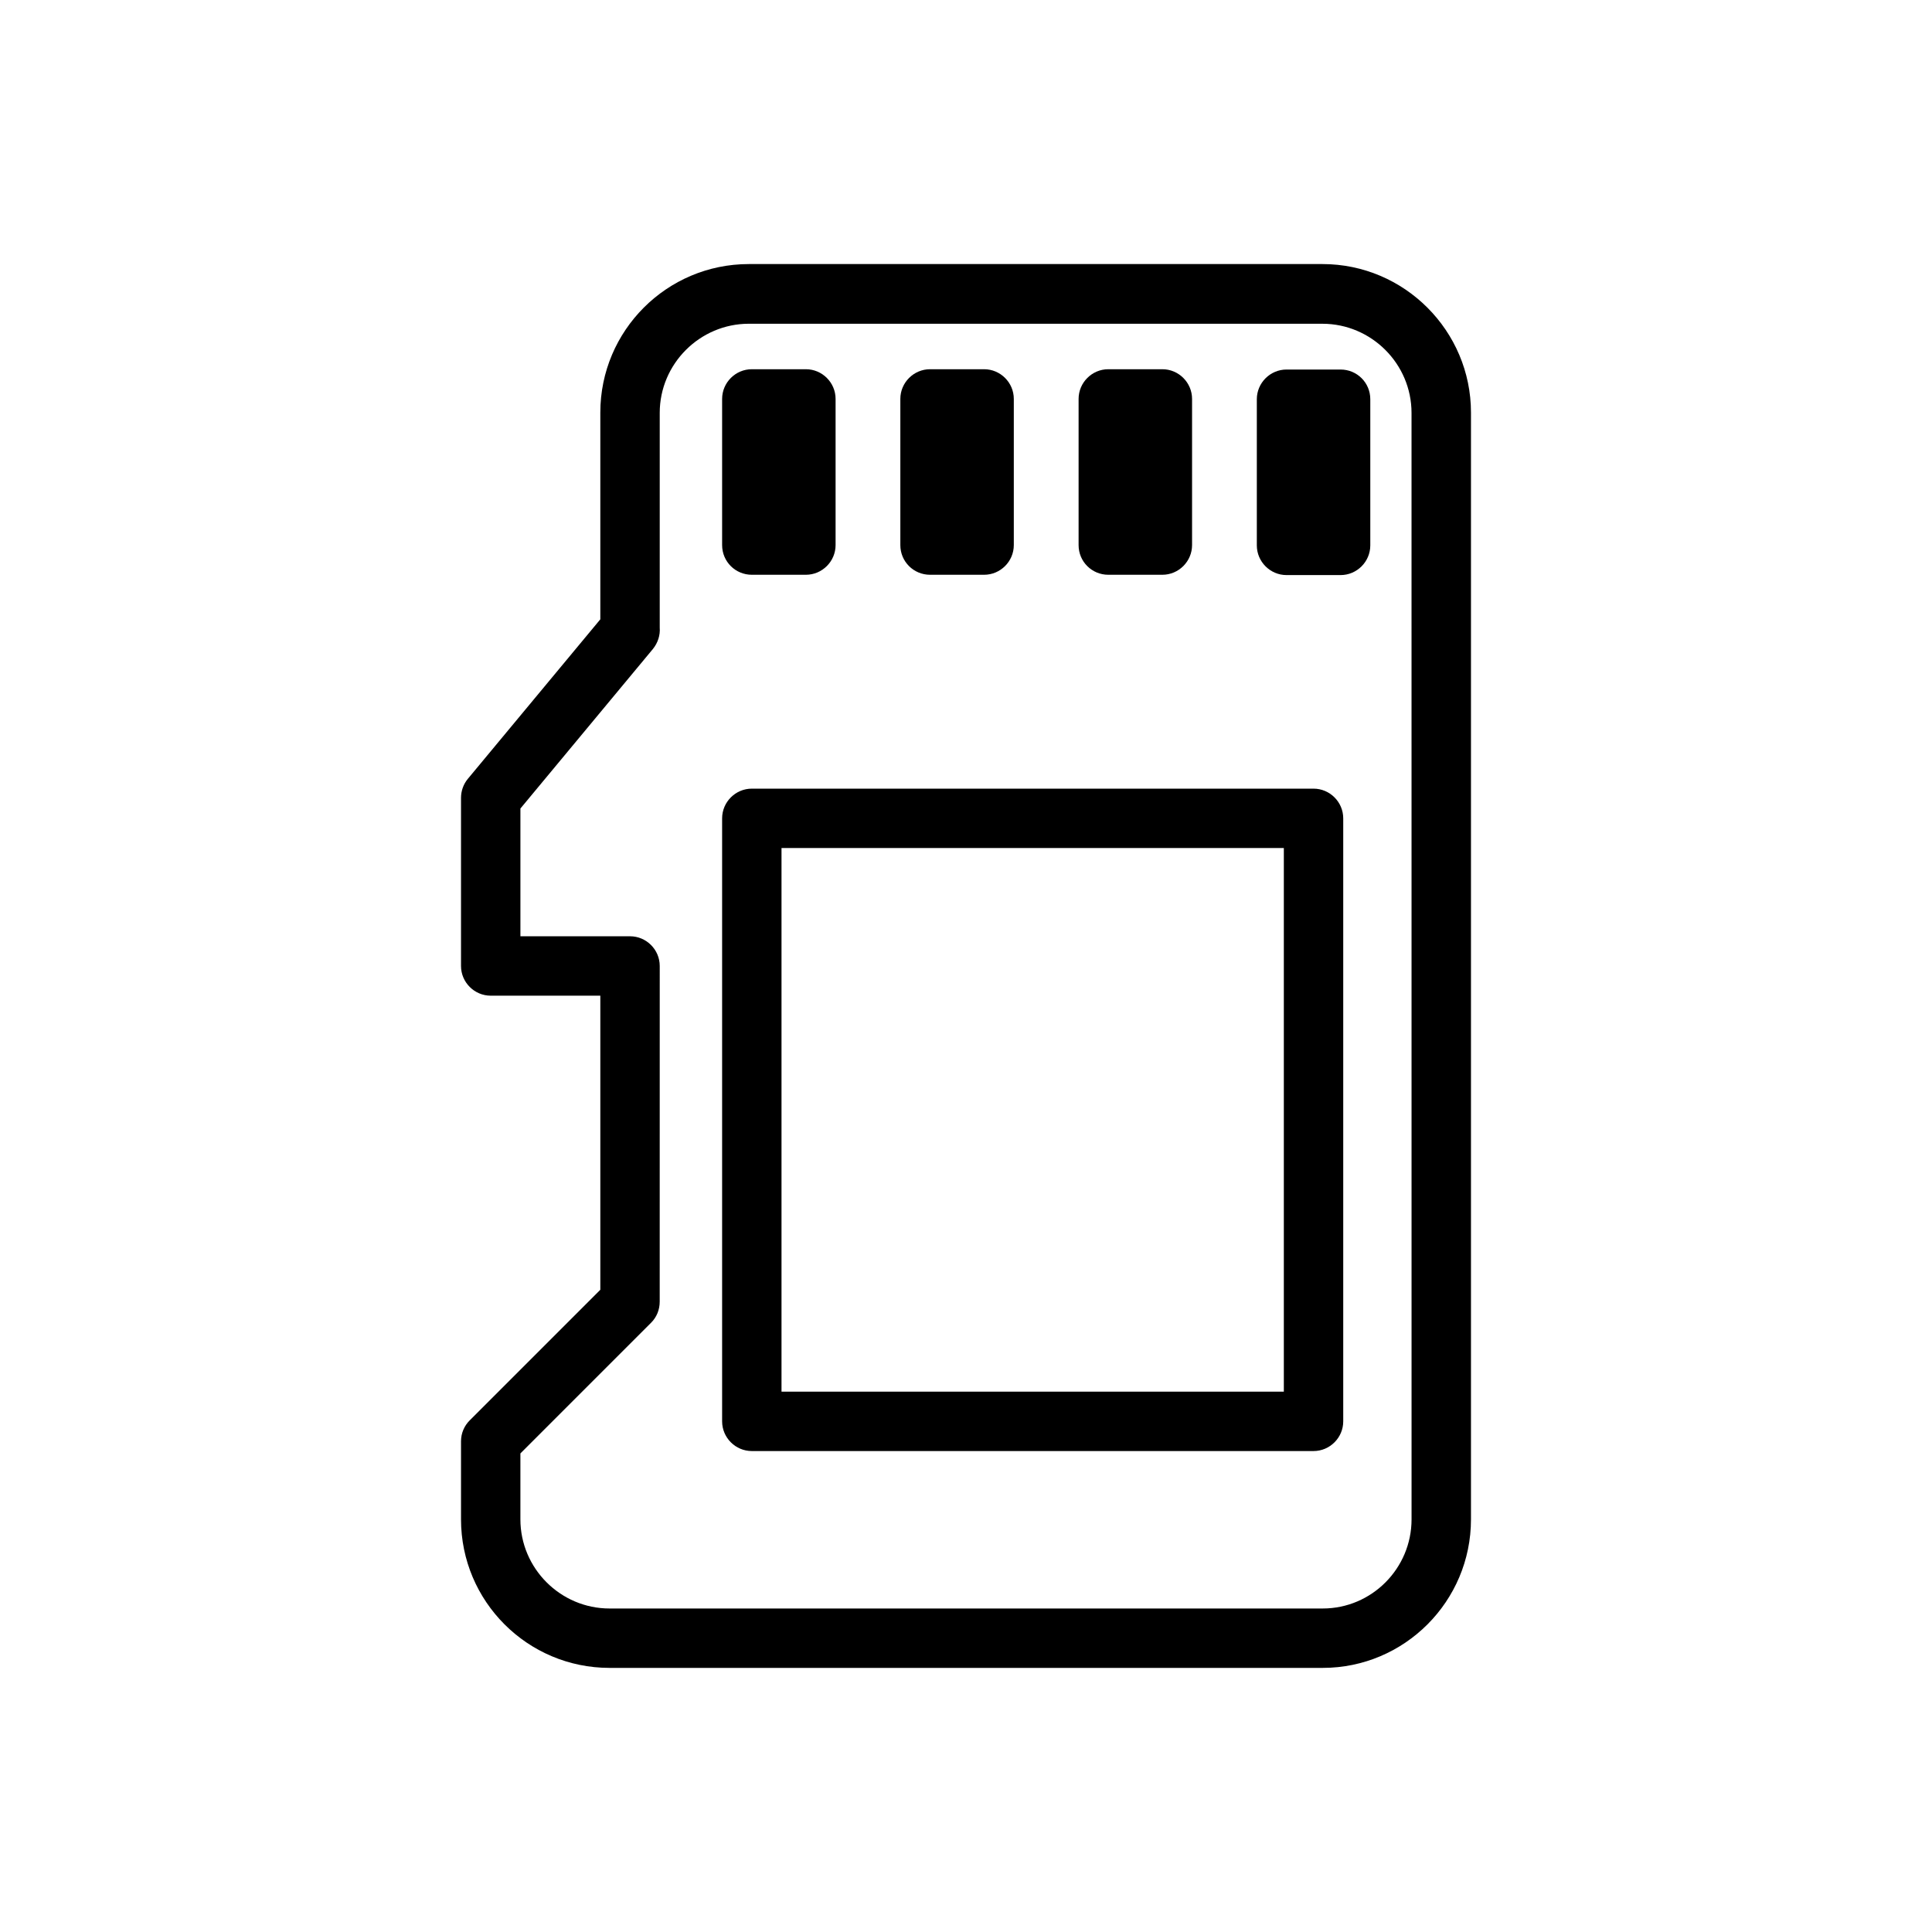
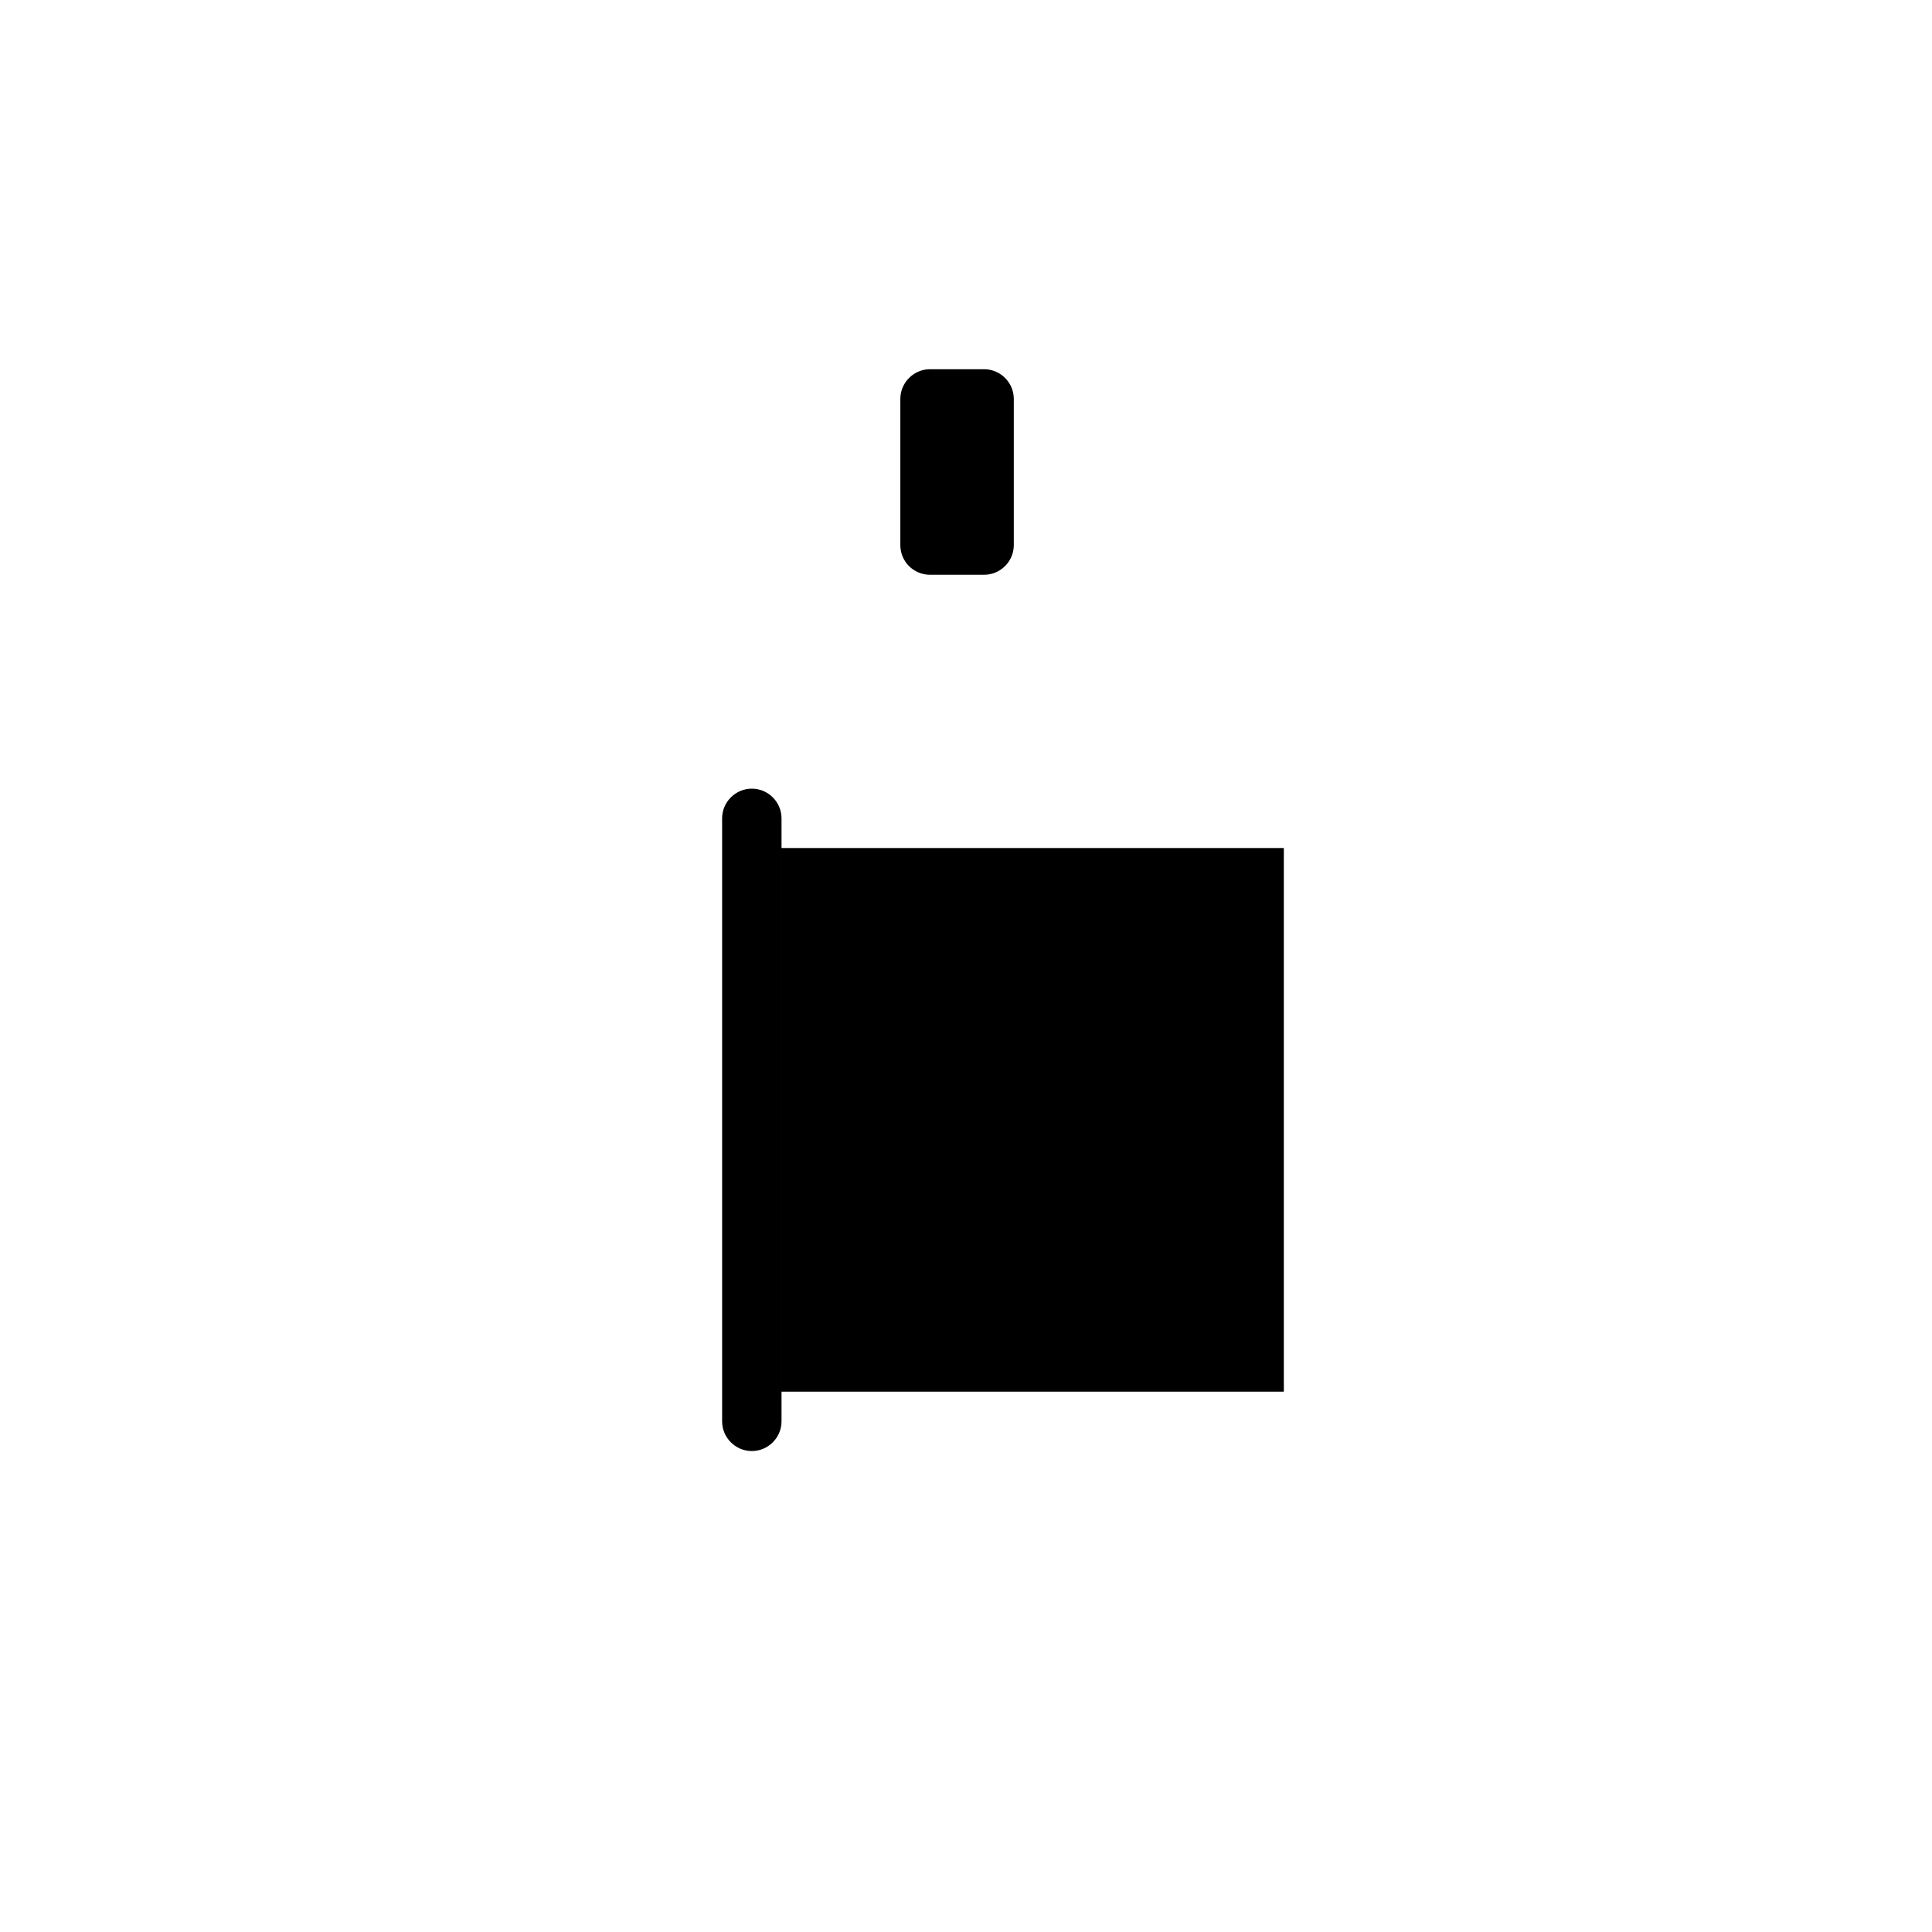
<svg xmlns="http://www.w3.org/2000/svg" fill="#000000" width="800px" height="800px" version="1.1" viewBox="144 144 512 512">
  <g>
-     <path d="m343.24 296.32h14.328c4.328 0 7.871-3.543 7.871-7.871v-38.73c0-4.328-3.543-7.871-7.871-7.871h-14.328c-4.328 0-7.871 3.543-7.871 7.871v38.73c0 4.406 3.539 7.871 7.871 7.871z" />
    <path d="m390.47 296.32h14.328c4.328 0 7.871-3.543 7.871-7.871v-38.73c0-4.328-3.543-7.871-7.871-7.871h-14.328c-4.328 0-7.871 3.543-7.871 7.871v38.73c0 4.406 3.543 7.871 7.871 7.871z" />
-     <path d="m437.71 296.32h14.328c4.328 0 7.871-3.543 7.871-7.871v-38.73c0-4.328-3.543-7.871-7.871-7.871h-14.328c-4.328 0-7.871 3.543-7.871 7.871v38.73c-0.004 4.406 3.539 7.871 7.871 7.871z" />
-     <path d="m499.27 241.93h-14.328c-4.328 0-7.871 3.543-7.871 7.871v38.73c0 4.328 3.543 7.871 7.871 7.871h14.328c4.328 0 7.871-3.543 7.871-7.871v-38.73c0-4.41-3.543-7.871-7.871-7.871z" />
-     <path d="m494.46 213.98h-152.01c-21.727 0-39.359 17.633-39.359 39.359v54.789l-35.109 42.273c-1.18 1.414-1.809 3.227-1.809 5.035v44.559c0 4.328 3.543 7.871 7.871 7.871h29.047v77.934l-34.637 34.637c-1.418 1.418-2.281 3.383-2.281 5.508v20.703c0 21.727 17.633 39.359 39.359 39.359h189.01c21.648 0 39.281-17.633 39.281-39.359v-293.31c0-21.648-17.633-39.359-39.363-39.359zm23.617 332.67c0 12.988-10.547 23.617-23.539 23.617h-189.01c-12.988 0-23.617-10.629-23.617-23.617v-17.477l34.637-34.637c1.496-1.496 2.281-3.465 2.281-5.59l0.008-88.953c0-4.328-3.543-7.871-7.871-7.871l-29.051-0.004v-33.852l35.109-42.273c1.34-1.652 1.969-3.699 1.812-5.668v-56.914c0-12.988 10.629-23.617 23.617-23.617l152 0.004c12.988 0 23.617 10.629 23.617 23.617z" />
-     <path d="m492.1 353h-148.86c-4.328 0-7.871 3.543-7.871 7.871v159.8c0 4.328 3.543 7.871 7.871 7.871h148.86c4.328 0 7.871-3.543 7.871-7.871v-159.8c0-4.328-3.543-7.871-7.871-7.871zm-7.871 159.8h-133.12v-144.06h133.12z" />
+     <path d="m492.1 353h-148.86c-4.328 0-7.871 3.543-7.871 7.871v159.8c0 4.328 3.543 7.871 7.871 7.871c4.328 0 7.871-3.543 7.871-7.871v-159.8c0-4.328-3.543-7.871-7.871-7.871zm-7.871 159.8h-133.12v-144.06h133.12z" />
  </g>
</svg>